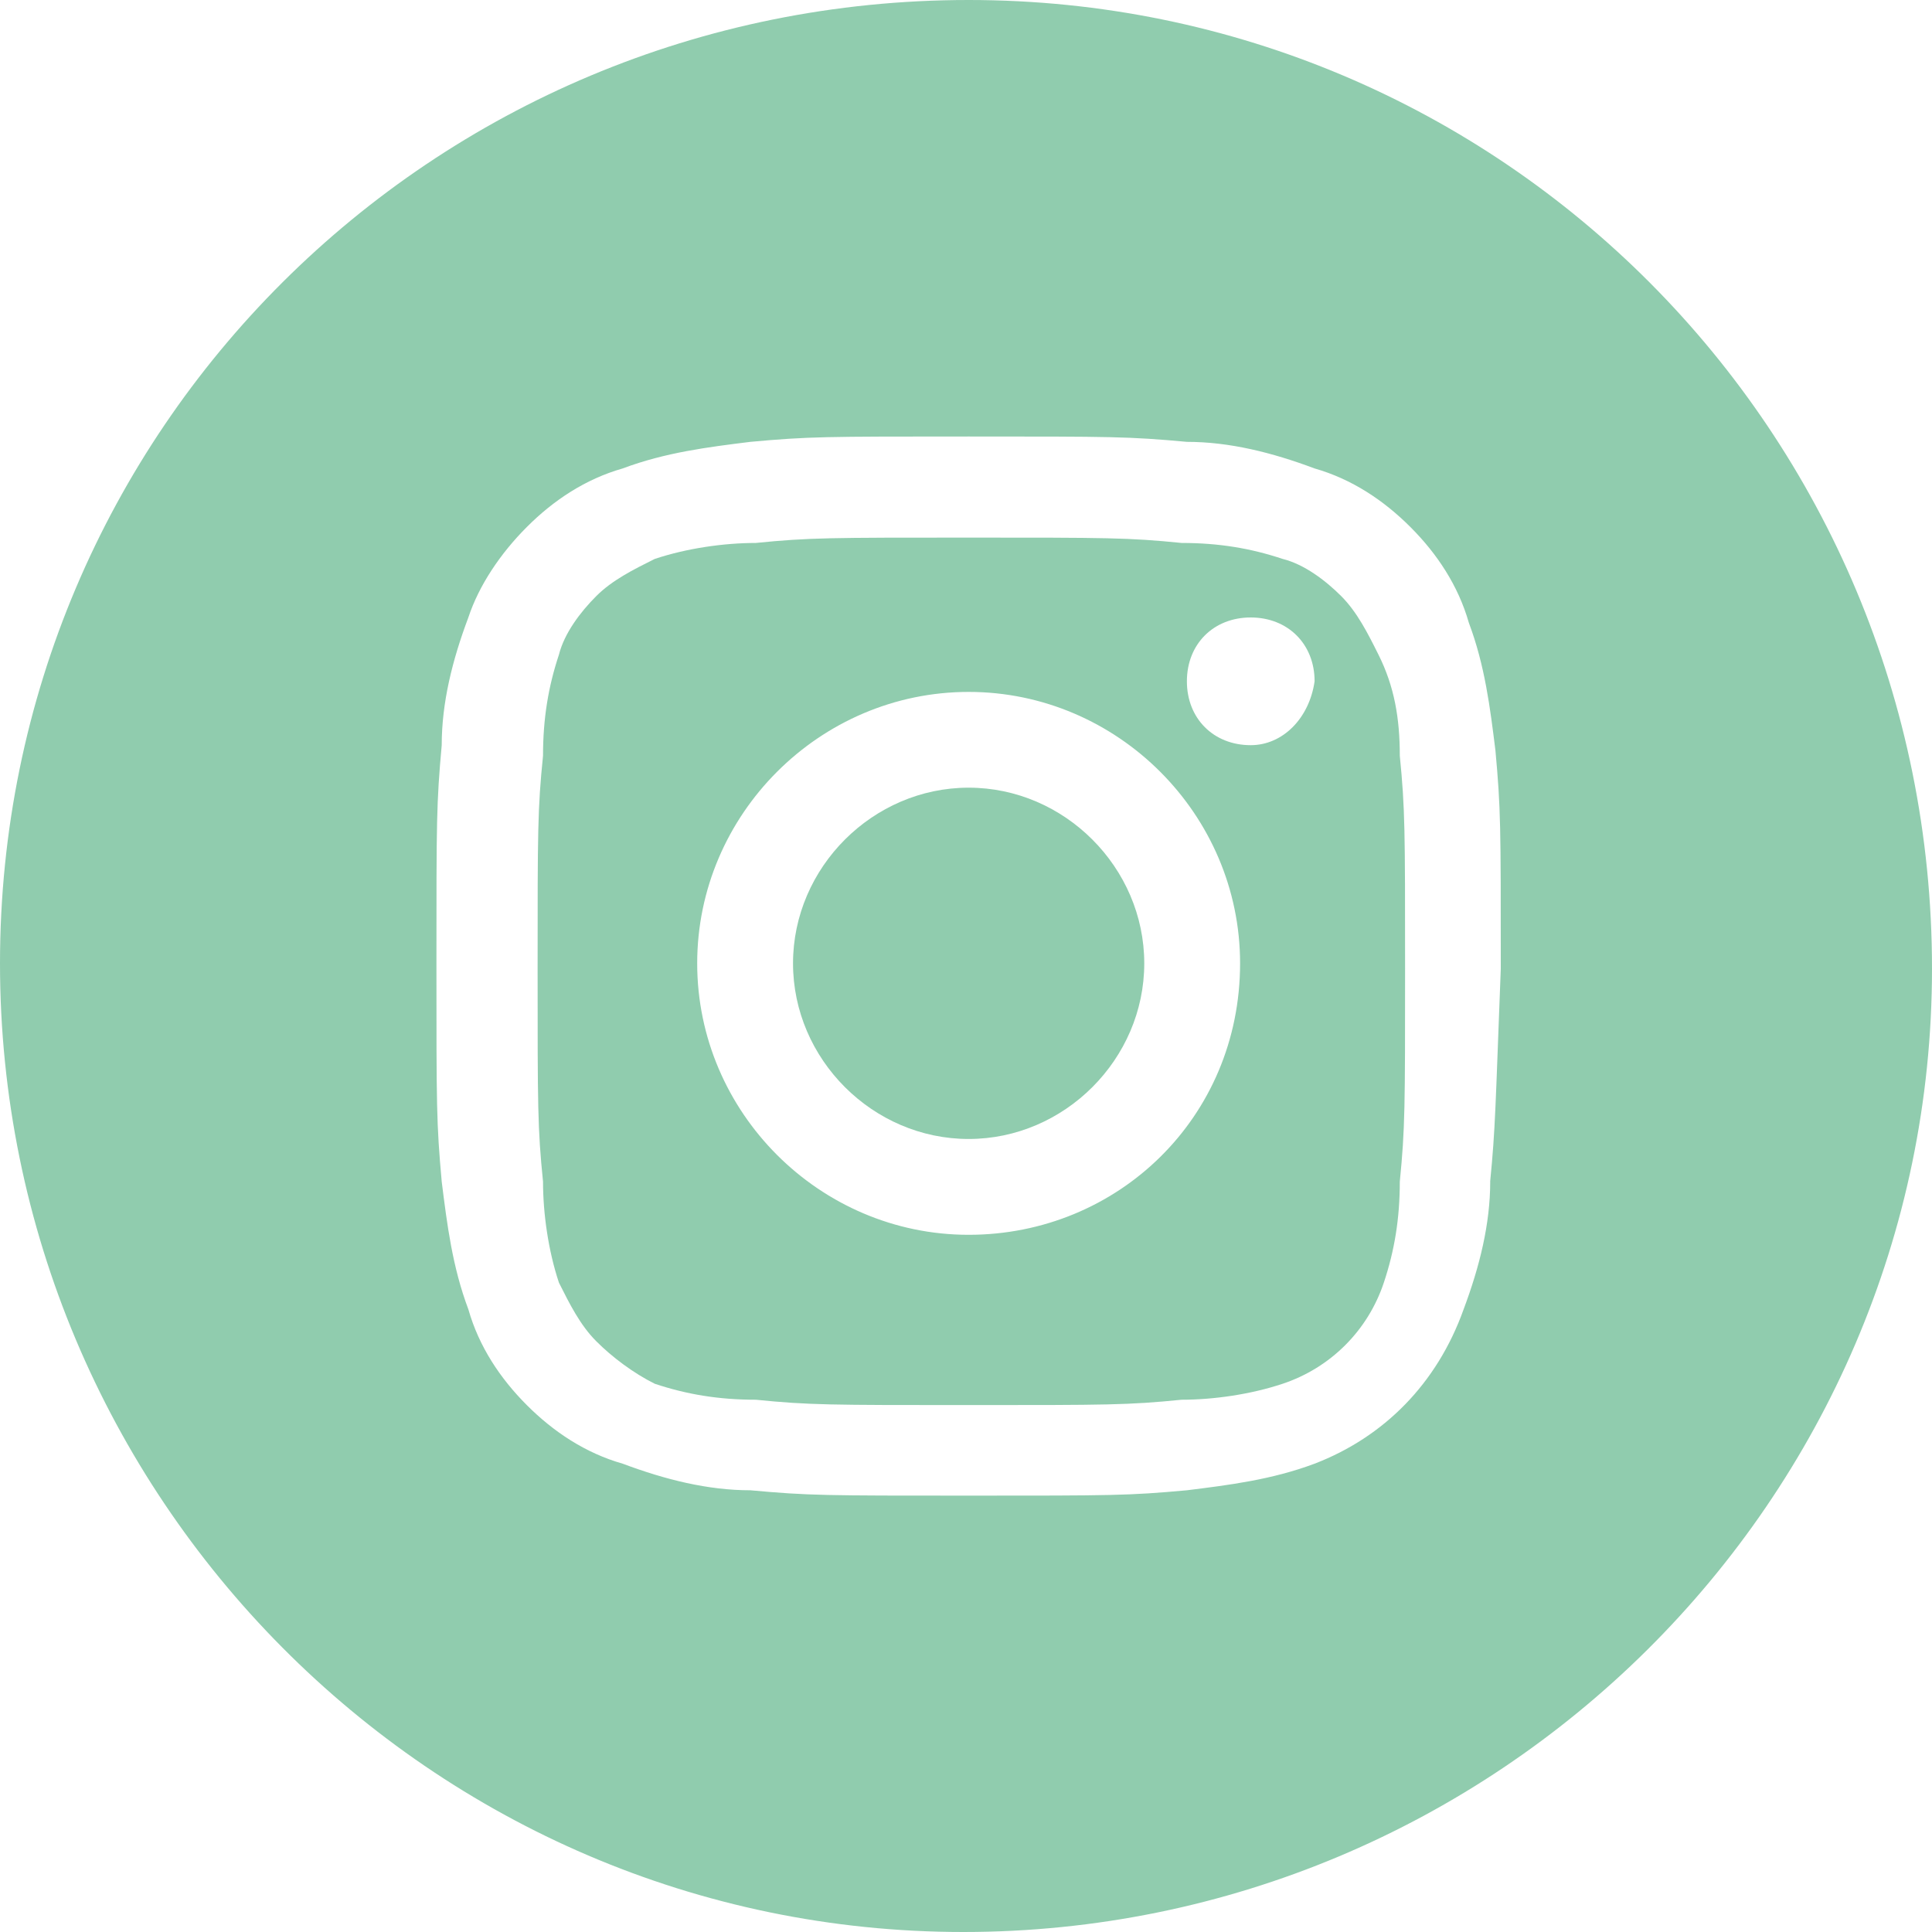
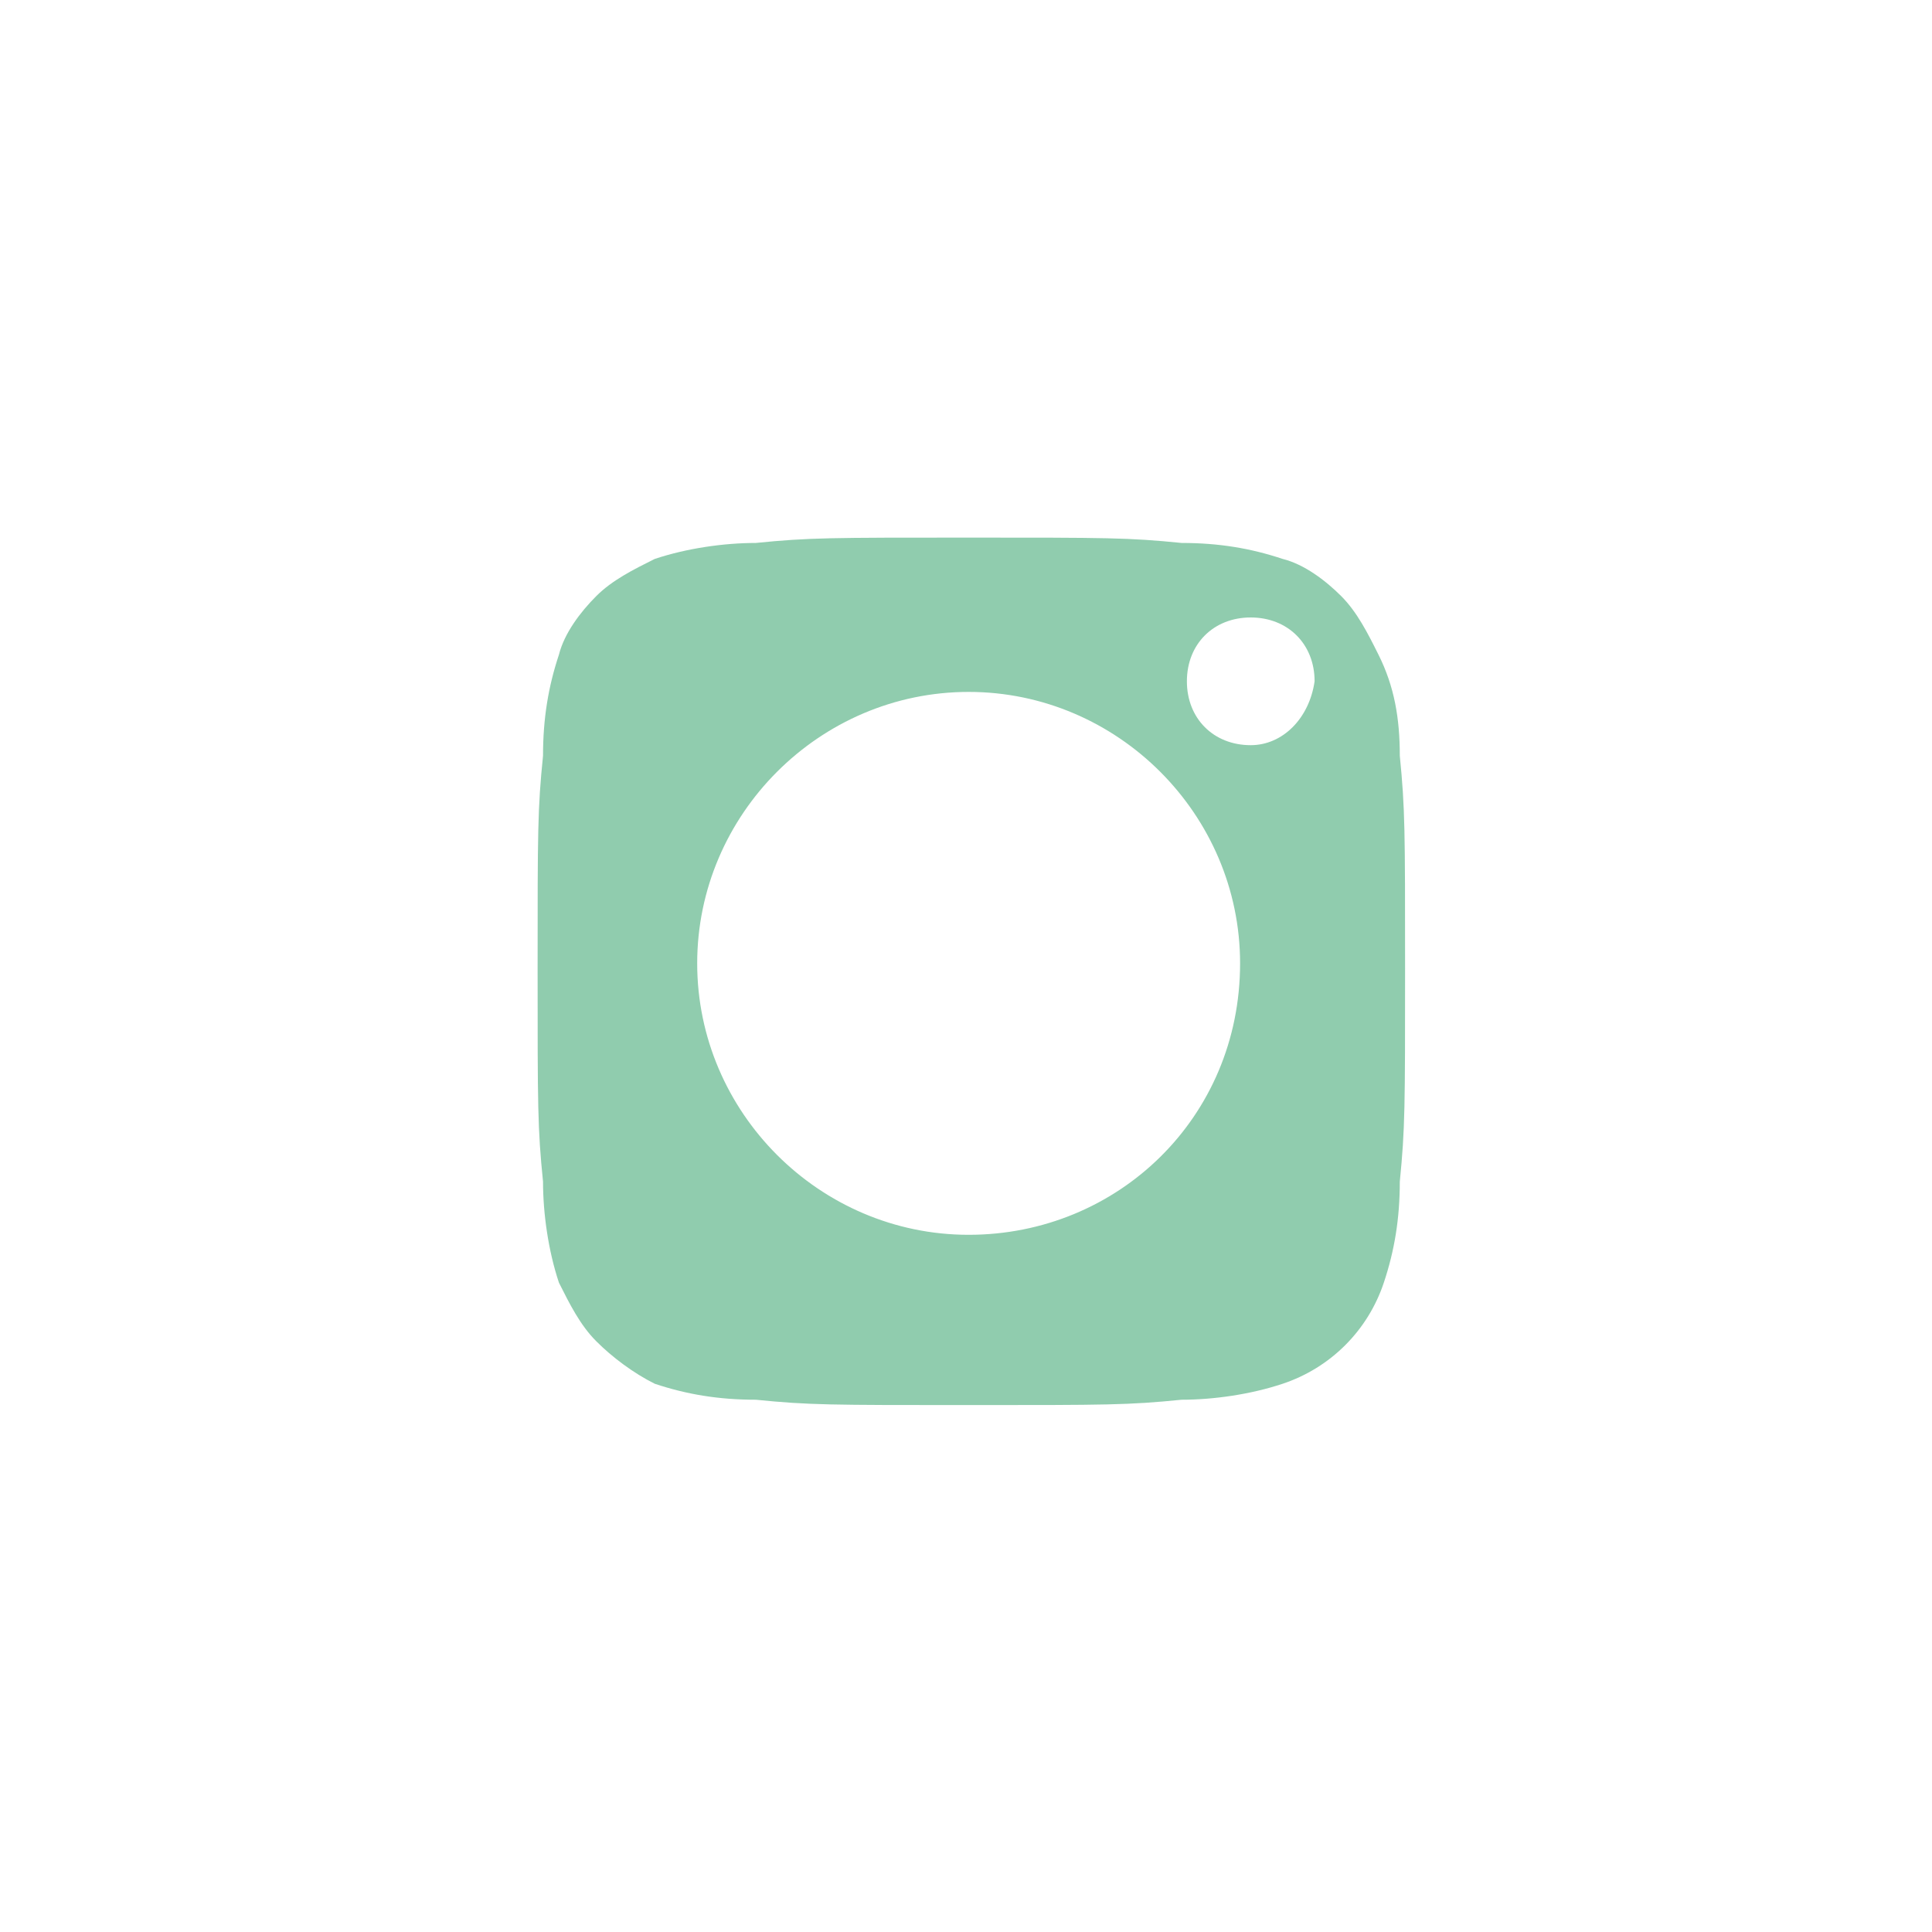
<svg xmlns="http://www.w3.org/2000/svg" id="b" viewBox="0 0 30 30">
  <defs>
    <style>.f{fill:#90CCAE;stroke-width:0px;}</style>
  </defs>
-   <path class="f" d="m15.041,12.231c-1.487,0-2.727,1.239-2.727,2.728s1.239,2.727,2.727,2.727,2.727-1.239,2.727-2.727-1.239-2.728-2.727-2.728" />
  <path class="f" d="m19.421,11.571c-.578,0-.991-.414-.991-.992s.413-.991.991-.991.992.413.992.991c-.083.578-.497.992-.992.992m-4.38,7.603c-2.314,0-4.215-1.902-4.215-4.215s1.902-4.215,4.215-4.215,4.215,1.902,4.215,4.215c0,2.397-1.902,4.215-4.215,4.215m6.364-9.008c-.165-.331-.331-.661-.578-.909-.248-.248-.579-.496-.91-.578-.495-.165-.991-.248-1.569-.248-.826-.083-1.157-.083-3.306-.083s-2.48,0-3.306.083c-.496,0-1.074.083-1.569.248-.331.165-.662.33-.909.578-.248.248-.496.578-.579.909-.165.496-.247.991-.247,1.57-.084.826-.084,1.157-.084,3.306s0,2.479.084,3.306c0,.495.082,1.074.247,1.569.166.331.331.661.579.909.247.248.578.496.909.661.495.165.991.248,1.569.248.826.083,1.157.083,3.306.083s2.48,0,3.306-.083c.496,0,1.074-.083,1.569-.248.744-.248,1.323-.826,1.571-1.57.165-.495.248-.991.248-1.569.082-.827.082-1.157.082-3.306s0-2.48-.082-3.306c0-.579-.083-1.074-.331-1.57" />
-   <path class="f" d="m23.14,18.347c0,.661-.165,1.322-.413,1.984-.413,1.157-1.24,1.984-2.314,2.397-.662.248-1.322.331-1.983.413-.909.083-1.157.083-3.389.083s-2.48,0-3.389-.083c-.66,0-1.321-.165-1.983-.413-.579-.165-1.075-.496-1.488-.909-.413-.413-.744-.909-.908-1.487-.249-.661-.331-1.322-.414-1.984-.082-.909-.082-1.157-.082-3.388s0-2.48.082-3.389c0-.661.165-1.322.414-1.984.164-.496.495-.991.908-1.404.413-.414.909-.744,1.488-.909.661-.248,1.322-.331,1.983-.413.909-.083,1.157-.083,3.389-.083s2.48,0,3.389.083c.661,0,1.321.165,1.983.413.578.165,1.073.495,1.487.909.413.413.743.908.908,1.487.249.661.331,1.322.413,1.984.083.909.083,1.156.083,3.388-.083,2.149-.083,2.48-.165,3.306M15.041,0C6.695,0,0,6.694,0,14.959s6.695,15.041,14.958,15.041,15.042-6.695,15.042-14.959C30,6.694,23.305,0,15.041,0" />
</svg>